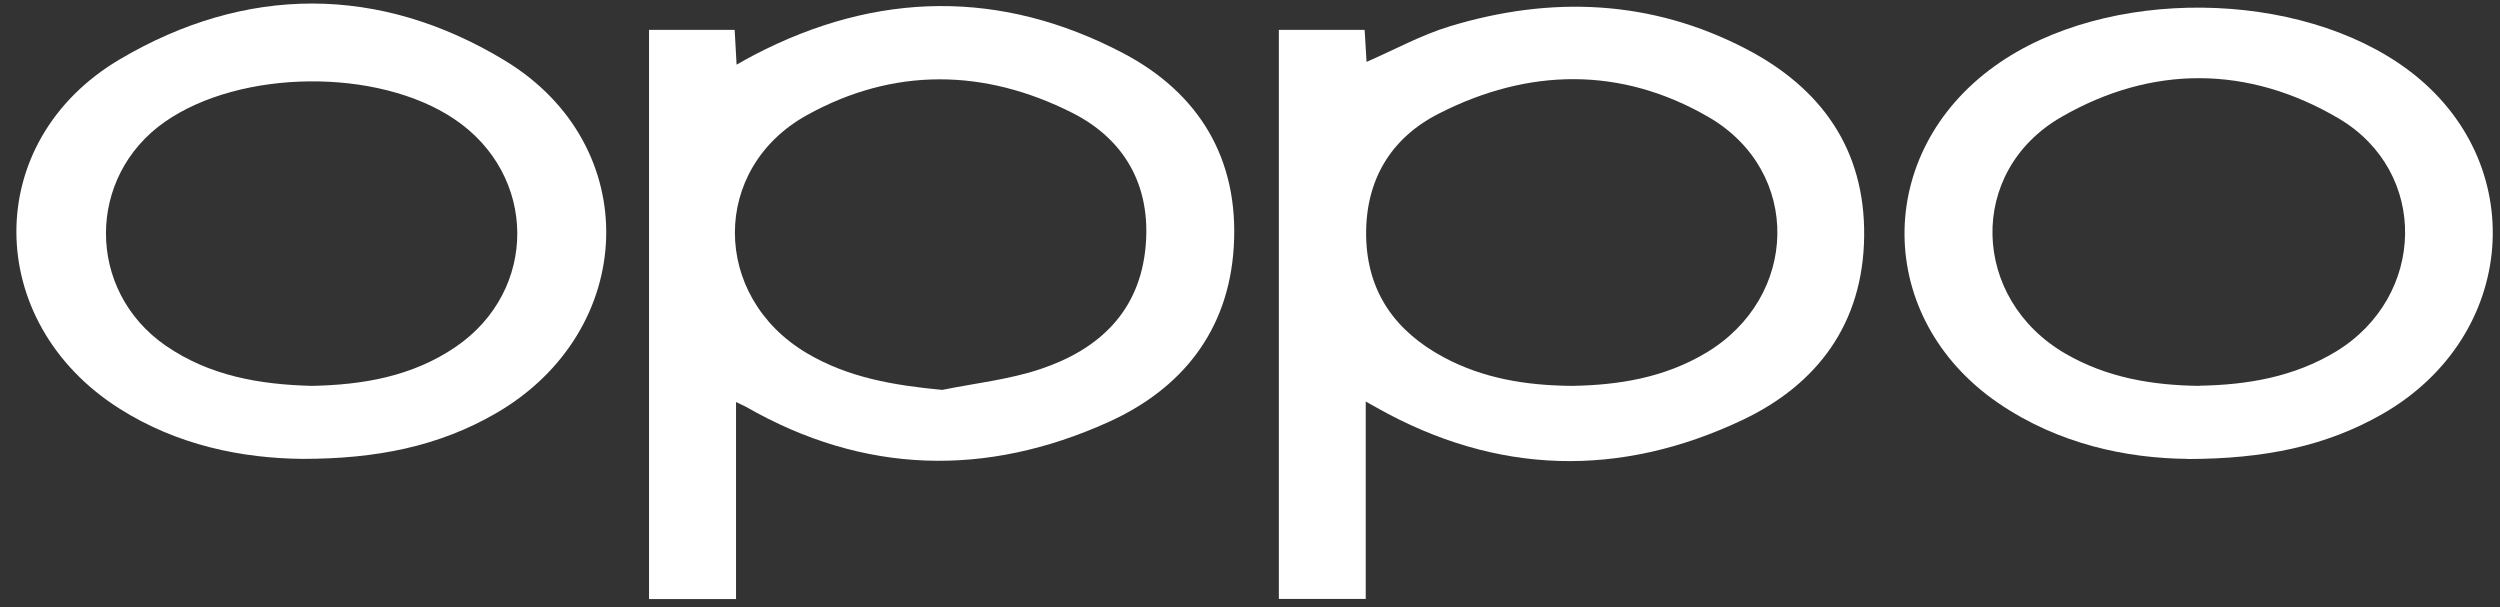
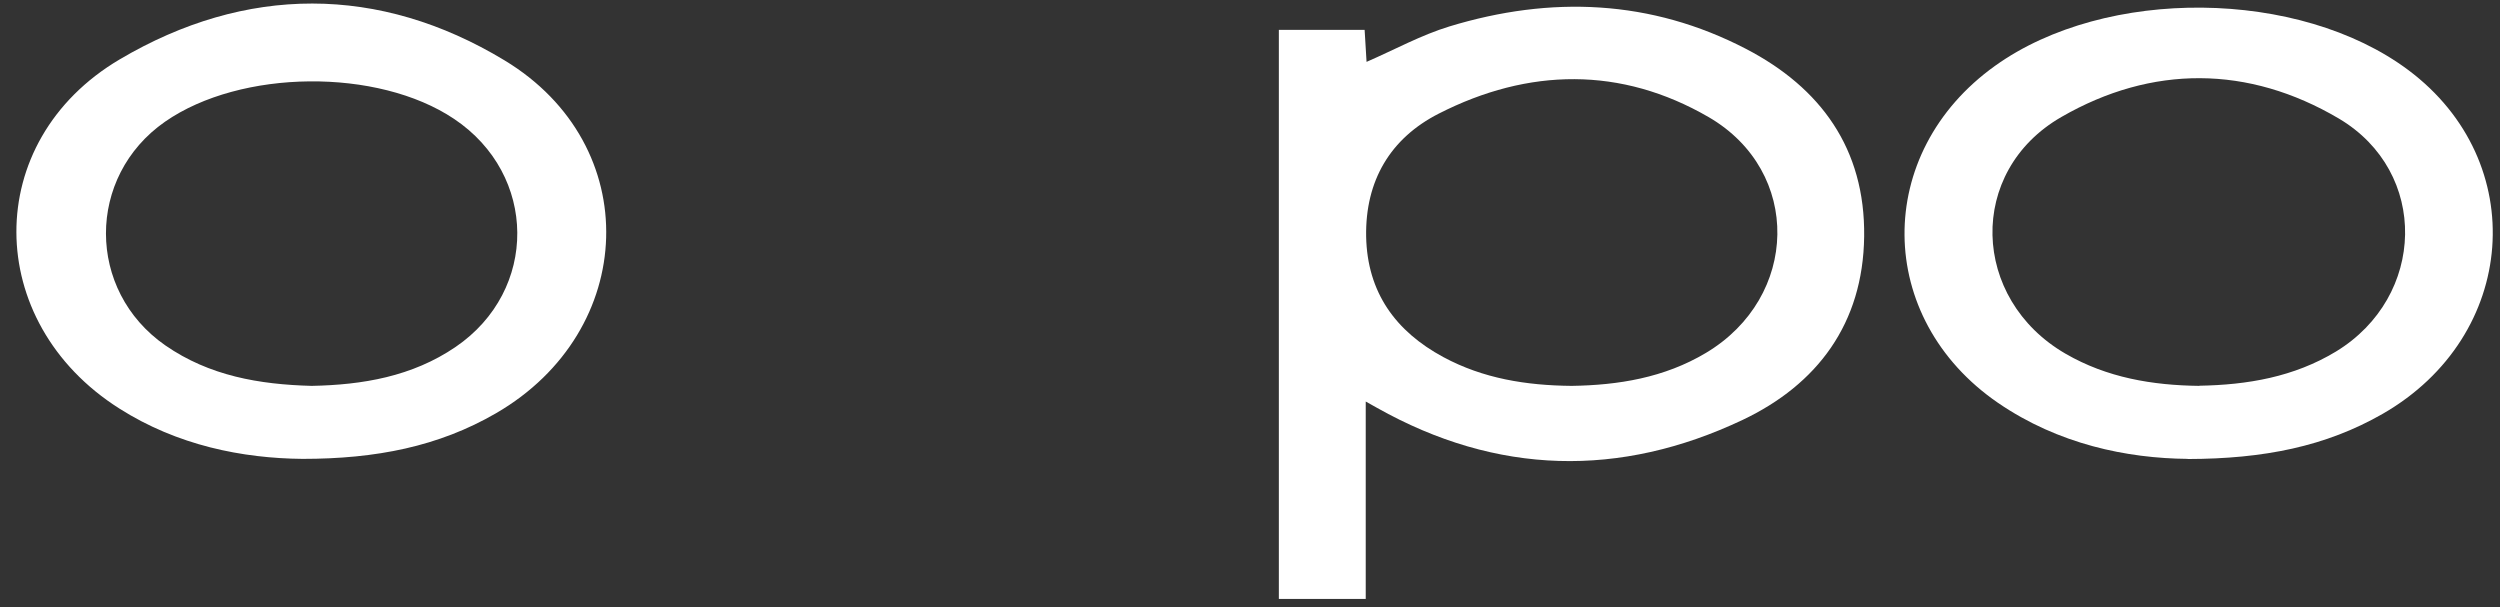
<svg xmlns="http://www.w3.org/2000/svg" width="140" height="34" viewBox="0 0 140 34" fill="none">
  <rect x="0" y="0" width="140" height="34" fill="#333333" stroke="none" />
  <path d="M76.481 22.489V33.539H71.616V1.674H76.419C76.45 2.251 76.488 2.874 76.527 3.465C78.102 2.78 79.585 1.963 81.168 1.48C86.843 -0.249 92.456 -0.031 97.784 2.741C101.945 4.906 104.455 8.317 104.393 13.246C104.331 18.128 101.768 21.531 97.583 23.517C90.719 26.764 83.824 26.616 77.114 22.84C76.975 22.762 76.828 22.684 76.488 22.489H76.481ZM88.016 21.609C90.618 21.57 93.197 21.157 95.529 19.764C100.756 16.649 100.926 9.602 95.683 6.557C90.78 3.715 85.6 3.8 80.573 6.362C77.863 7.741 76.45 10.116 76.504 13.246C76.566 16.376 78.156 18.557 80.828 19.997C83.051 21.196 85.468 21.586 88.016 21.609Z" fill="white" />
-   <path d="M41.218 22.52V33.547H36.346V1.674H41.141C41.172 2.251 41.203 2.843 41.249 3.621C41.635 3.403 41.936 3.232 42.237 3.076C49.109 -0.506 56.074 -0.607 62.907 2.983C67.123 5.202 69.393 8.877 69.091 13.822C68.806 18.549 66.157 21.796 62.057 23.642C55.217 26.725 48.383 26.577 41.766 22.777C41.65 22.715 41.527 22.66 41.218 22.512V22.52ZM52.761 21.835C54.599 21.461 56.498 21.259 58.266 20.667C61.532 19.577 63.841 17.443 64.158 13.768C64.451 10.396 62.984 7.803 60.042 6.316C55.116 3.831 50.028 3.761 45.187 6.448C39.789 9.438 39.844 16.587 45.148 19.756C47.48 21.15 50.051 21.578 52.769 21.835H52.761Z" fill="white" />
  <path d="M16.942 25.697C13.584 25.666 9.939 24.95 6.673 22.871C-0.948 18.035 -1.063 7.912 6.704 3.325C13.754 -0.841 21.235 -0.864 28.254 3.38C36.114 8.13 35.728 18.533 27.775 23.143C24.563 25.004 21.058 25.697 16.942 25.697ZM17.452 21.609C20.301 21.555 23.081 21.087 25.513 19.429C30.161 16.259 30.107 9.788 25.428 6.658C21.151 3.792 13.483 3.87 9.244 6.814C4.828 9.89 4.828 16.267 9.26 19.343C11.723 21.049 14.518 21.531 17.452 21.609Z" fill="white" />
  <path d="M122.507 25.697C119.11 25.666 115.28 24.88 111.898 22.567C104.972 17.817 104.895 8.566 111.728 3.683C117.928 -0.755 128.761 -0.638 134.868 3.925C141.733 9.056 141.007 18.821 133.432 23.174C130.243 25.004 126.769 25.697 122.507 25.705V25.697ZM123.155 21.601C125.858 21.555 128.46 21.111 130.815 19.686C135.857 16.618 136.042 9.633 130.969 6.635C125.912 3.652 120.507 3.629 115.442 6.549C110.137 9.594 110.369 16.742 115.674 19.81C117.99 21.15 120.53 21.578 123.163 21.609L123.155 21.601Z" fill="white" />
</svg>